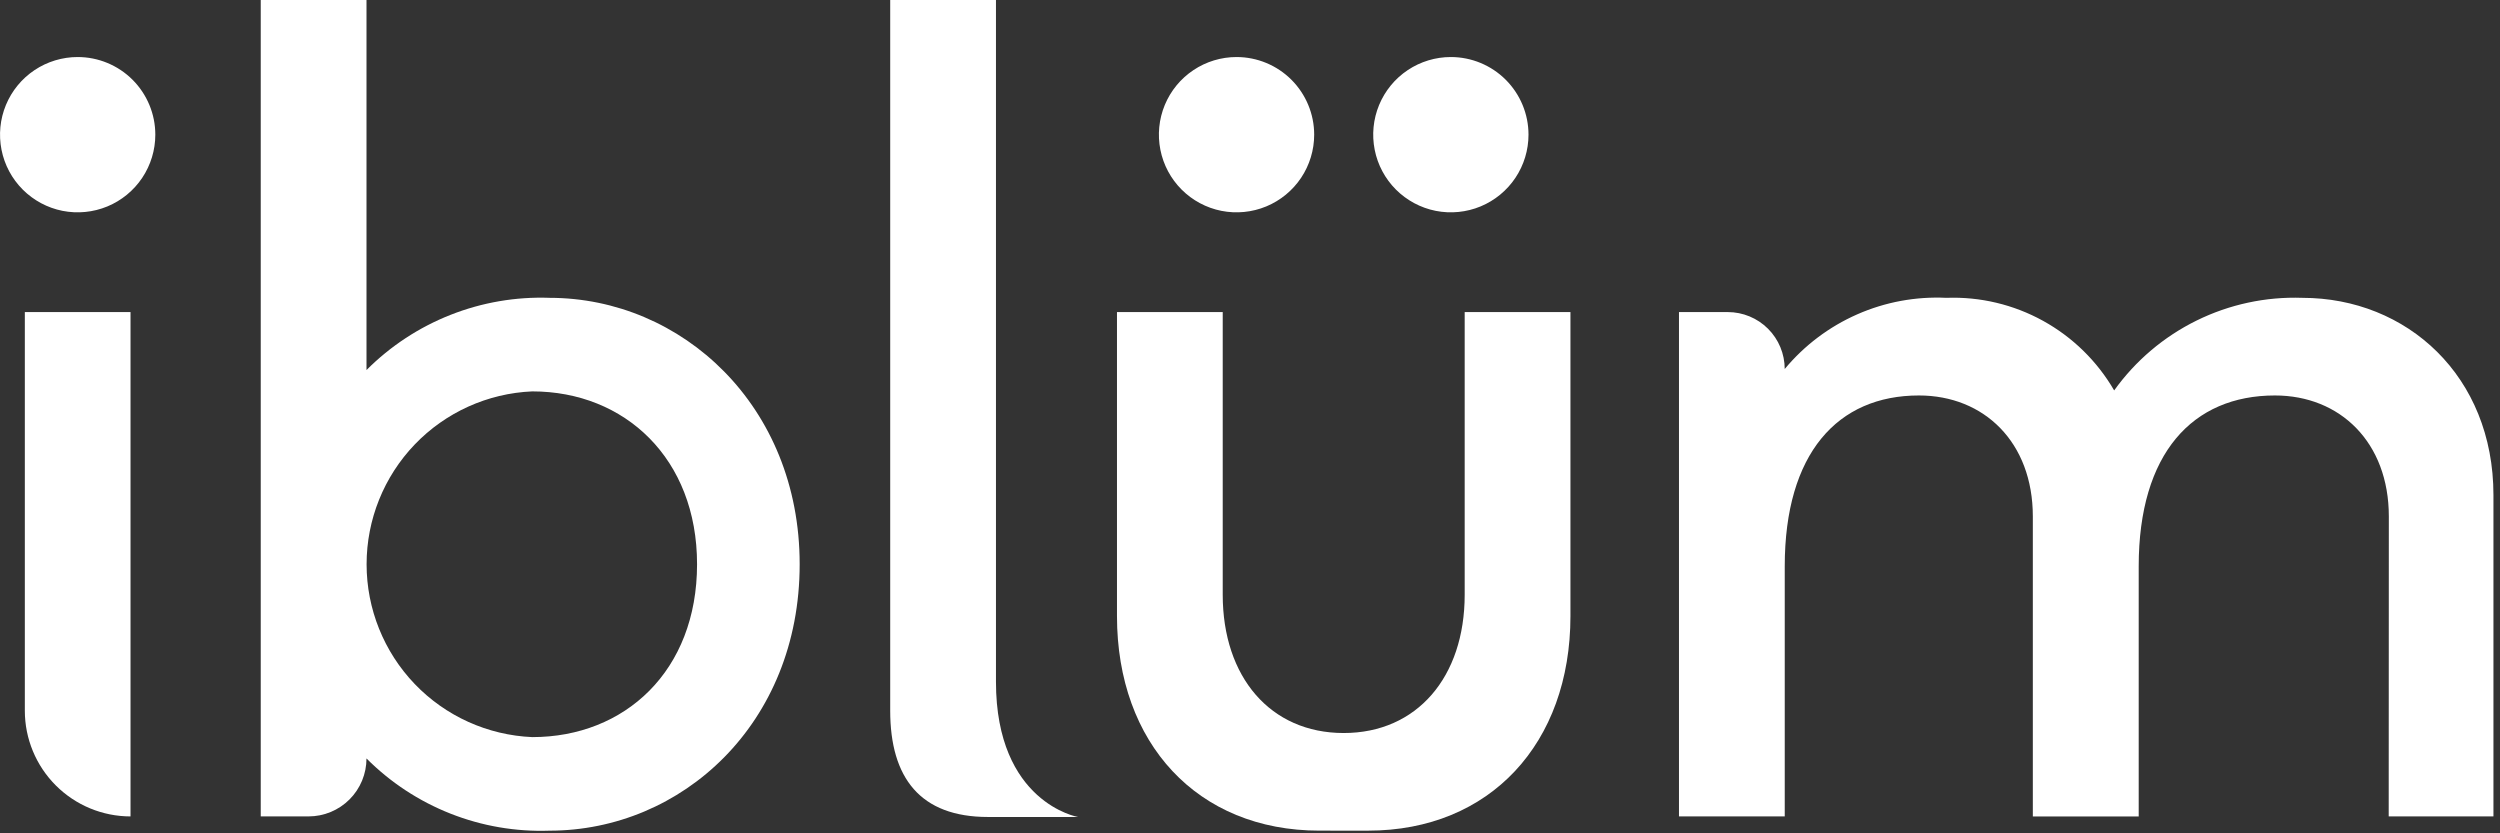
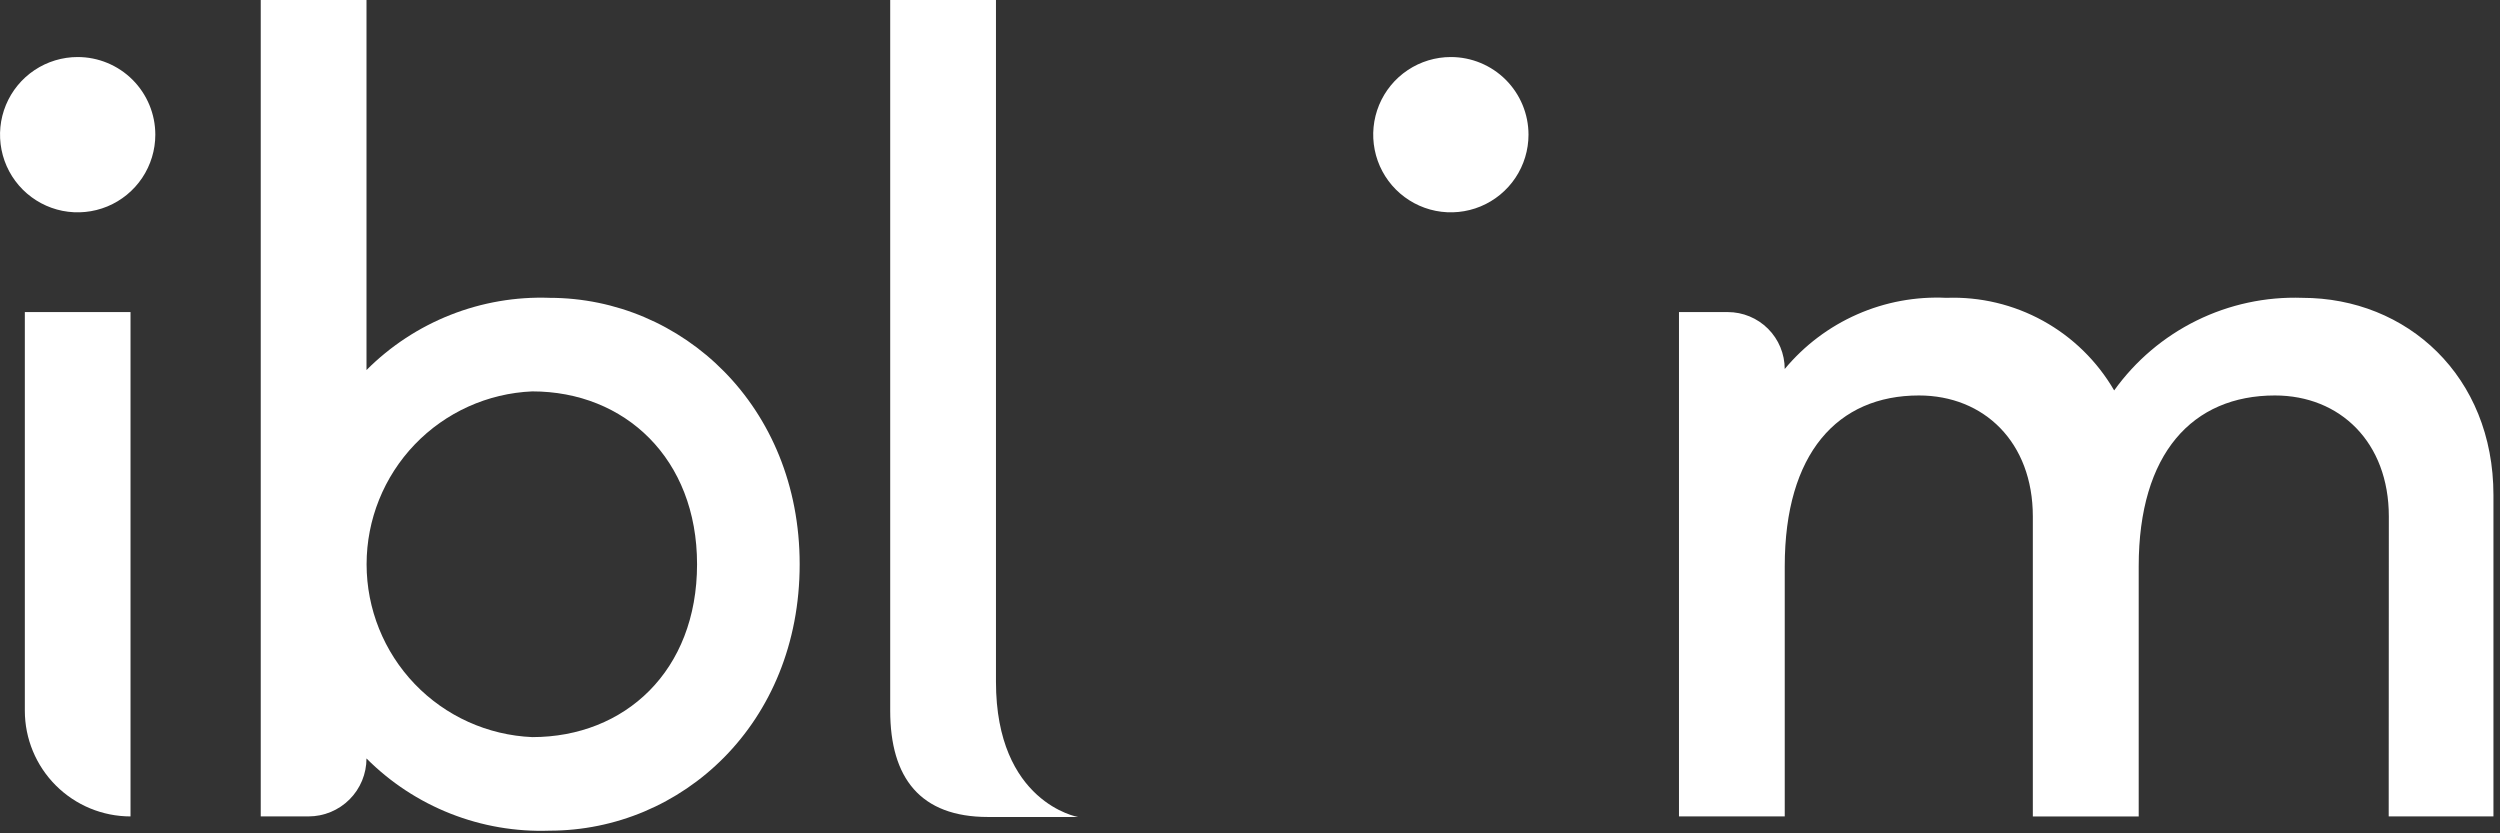
<svg xmlns="http://www.w3.org/2000/svg" width="135" height="45" viewBox="0 0 135 45" fill="none">
  <rect x="0" y="0" width="135" height="45" fill="#333333" stroke="none" />
  <g clip-path="url(#clip0_282_2761)">
    <path d="M58.206 44.117H53.351C49.703 44.117 48.071 42.017 48.071 38.372V0H53.782V36.815C53.782 43.345 58.205 44.115 58.205 44.115" fill="white" />
    <path d="M7.048 44.087V16.852H1.341V38.376C1.341 39.89 1.943 41.343 3.014 42.414C4.085 43.485 5.537 44.087 7.052 44.087" fill="white" />
    <path d="M29.675 16.082C27.848 16.018 26.027 16.332 24.327 17.003C22.626 17.674 21.082 18.688 19.791 19.982V0H14.08V44.086H16.661C17.072 44.086 17.479 44.005 17.859 43.848C18.238 43.69 18.583 43.46 18.874 43.169C19.165 42.879 19.395 42.533 19.552 42.154C19.709 41.774 19.79 41.367 19.79 40.956C21.081 42.251 22.625 43.265 24.326 43.936C26.026 44.607 27.847 44.92 29.674 44.856C36.813 44.856 43.182 39.091 43.182 30.469C43.182 21.903 36.813 16.083 29.674 16.083M28.741 39.804C26.334 39.701 24.06 38.673 22.393 36.934C20.727 35.194 19.796 32.878 19.796 30.47C19.796 28.061 20.727 25.745 22.393 24.005C24.06 22.266 26.334 21.238 28.741 21.135C33.741 21.135 37.641 24.759 37.641 30.469C37.641 36.234 33.741 39.804 28.741 39.804Z" fill="white" />
    <path d="M128.99 44.086H134.646V26.735C134.646 20.31 129.979 16.083 124.323 16.083C122.349 16.015 120.389 16.436 118.617 17.309C116.845 18.181 115.316 19.477 114.165 21.083C113.25 19.506 111.924 18.207 110.328 17.326C108.732 16.445 106.926 16.015 105.104 16.083C103.451 16.003 101.802 16.309 100.287 16.976C98.772 17.643 97.433 18.653 96.375 19.926C96.374 19.11 96.05 18.329 95.474 17.752C94.897 17.176 94.115 16.852 93.3 16.852H90.665V44.086H96.376V30.579C96.376 24.479 99.23 21.355 103.623 21.355C107.138 21.355 109.773 23.881 109.773 27.889V44.089H115.49V30.579C115.49 24.479 118.4 21.355 122.847 21.355C126.361 21.355 128.997 23.881 128.997 27.889L128.99 44.086Z" fill="white" />
-     <path d="M73.877 44.855C80.466 44.855 84.804 40.133 84.804 33.27V16.852H79.093V32.116C79.093 36.563 76.513 39.583 72.559 39.583C68.605 39.583 66.027 36.564 66.027 32.116V16.852H60.317V33.269C60.317 40.132 64.655 44.854 71.243 44.854L73.877 44.855Z" fill="white" />
    <path d="M8.387 7.273C8.387 8.102 8.141 8.913 7.68 9.603C7.22 10.292 6.565 10.829 5.799 11.147C5.032 11.464 4.189 11.547 3.376 11.386C2.563 11.224 1.815 10.824 1.229 10.238C0.643 9.652 0.243 8.904 0.082 8.091C-0.08 7.278 0.003 6.435 0.32 5.668C0.638 4.902 1.175 4.247 1.864 3.787C2.554 3.326 3.365 3.08 4.194 3.08C5.306 3.08 6.373 3.522 7.159 4.308C7.945 5.095 8.387 6.161 8.387 7.273Z" fill="white" />
-     <path d="M70.966 7.273C70.966 8.102 70.72 8.913 70.259 9.603C69.799 10.292 69.144 10.829 68.378 11.147C67.611 11.464 66.768 11.547 65.955 11.386C65.142 11.224 64.394 10.824 63.808 10.238C63.222 9.652 62.822 8.904 62.661 8.091C62.499 7.278 62.582 6.435 62.899 5.668C63.217 4.902 63.754 4.247 64.444 3.787C65.133 3.326 65.944 3.08 66.773 3.08C67.885 3.08 68.952 3.522 69.738 4.308C70.524 5.095 70.966 6.161 70.966 7.273Z" fill="white" />
    <path d="M82.539 7.273C82.539 8.102 82.293 8.913 81.832 9.603C81.372 10.292 80.717 10.829 79.951 11.147C79.184 11.464 78.341 11.547 77.528 11.386C76.715 11.224 75.968 10.824 75.381 10.238C74.795 9.652 74.395 8.904 74.234 8.091C74.072 7.278 74.155 6.435 74.472 5.668C74.79 4.902 75.327 4.247 76.016 3.787C76.706 3.326 77.517 3.08 78.346 3.08C79.458 3.08 80.525 3.522 81.311 4.308C82.097 5.095 82.539 6.161 82.539 7.273Z" fill="white" />
  </g>
  <defs>
    <clipPath id="clip0_282_2761">
      <rect width="134.65" height="44.855" fill="white" />
    </clipPath>
  </defs>
</svg>